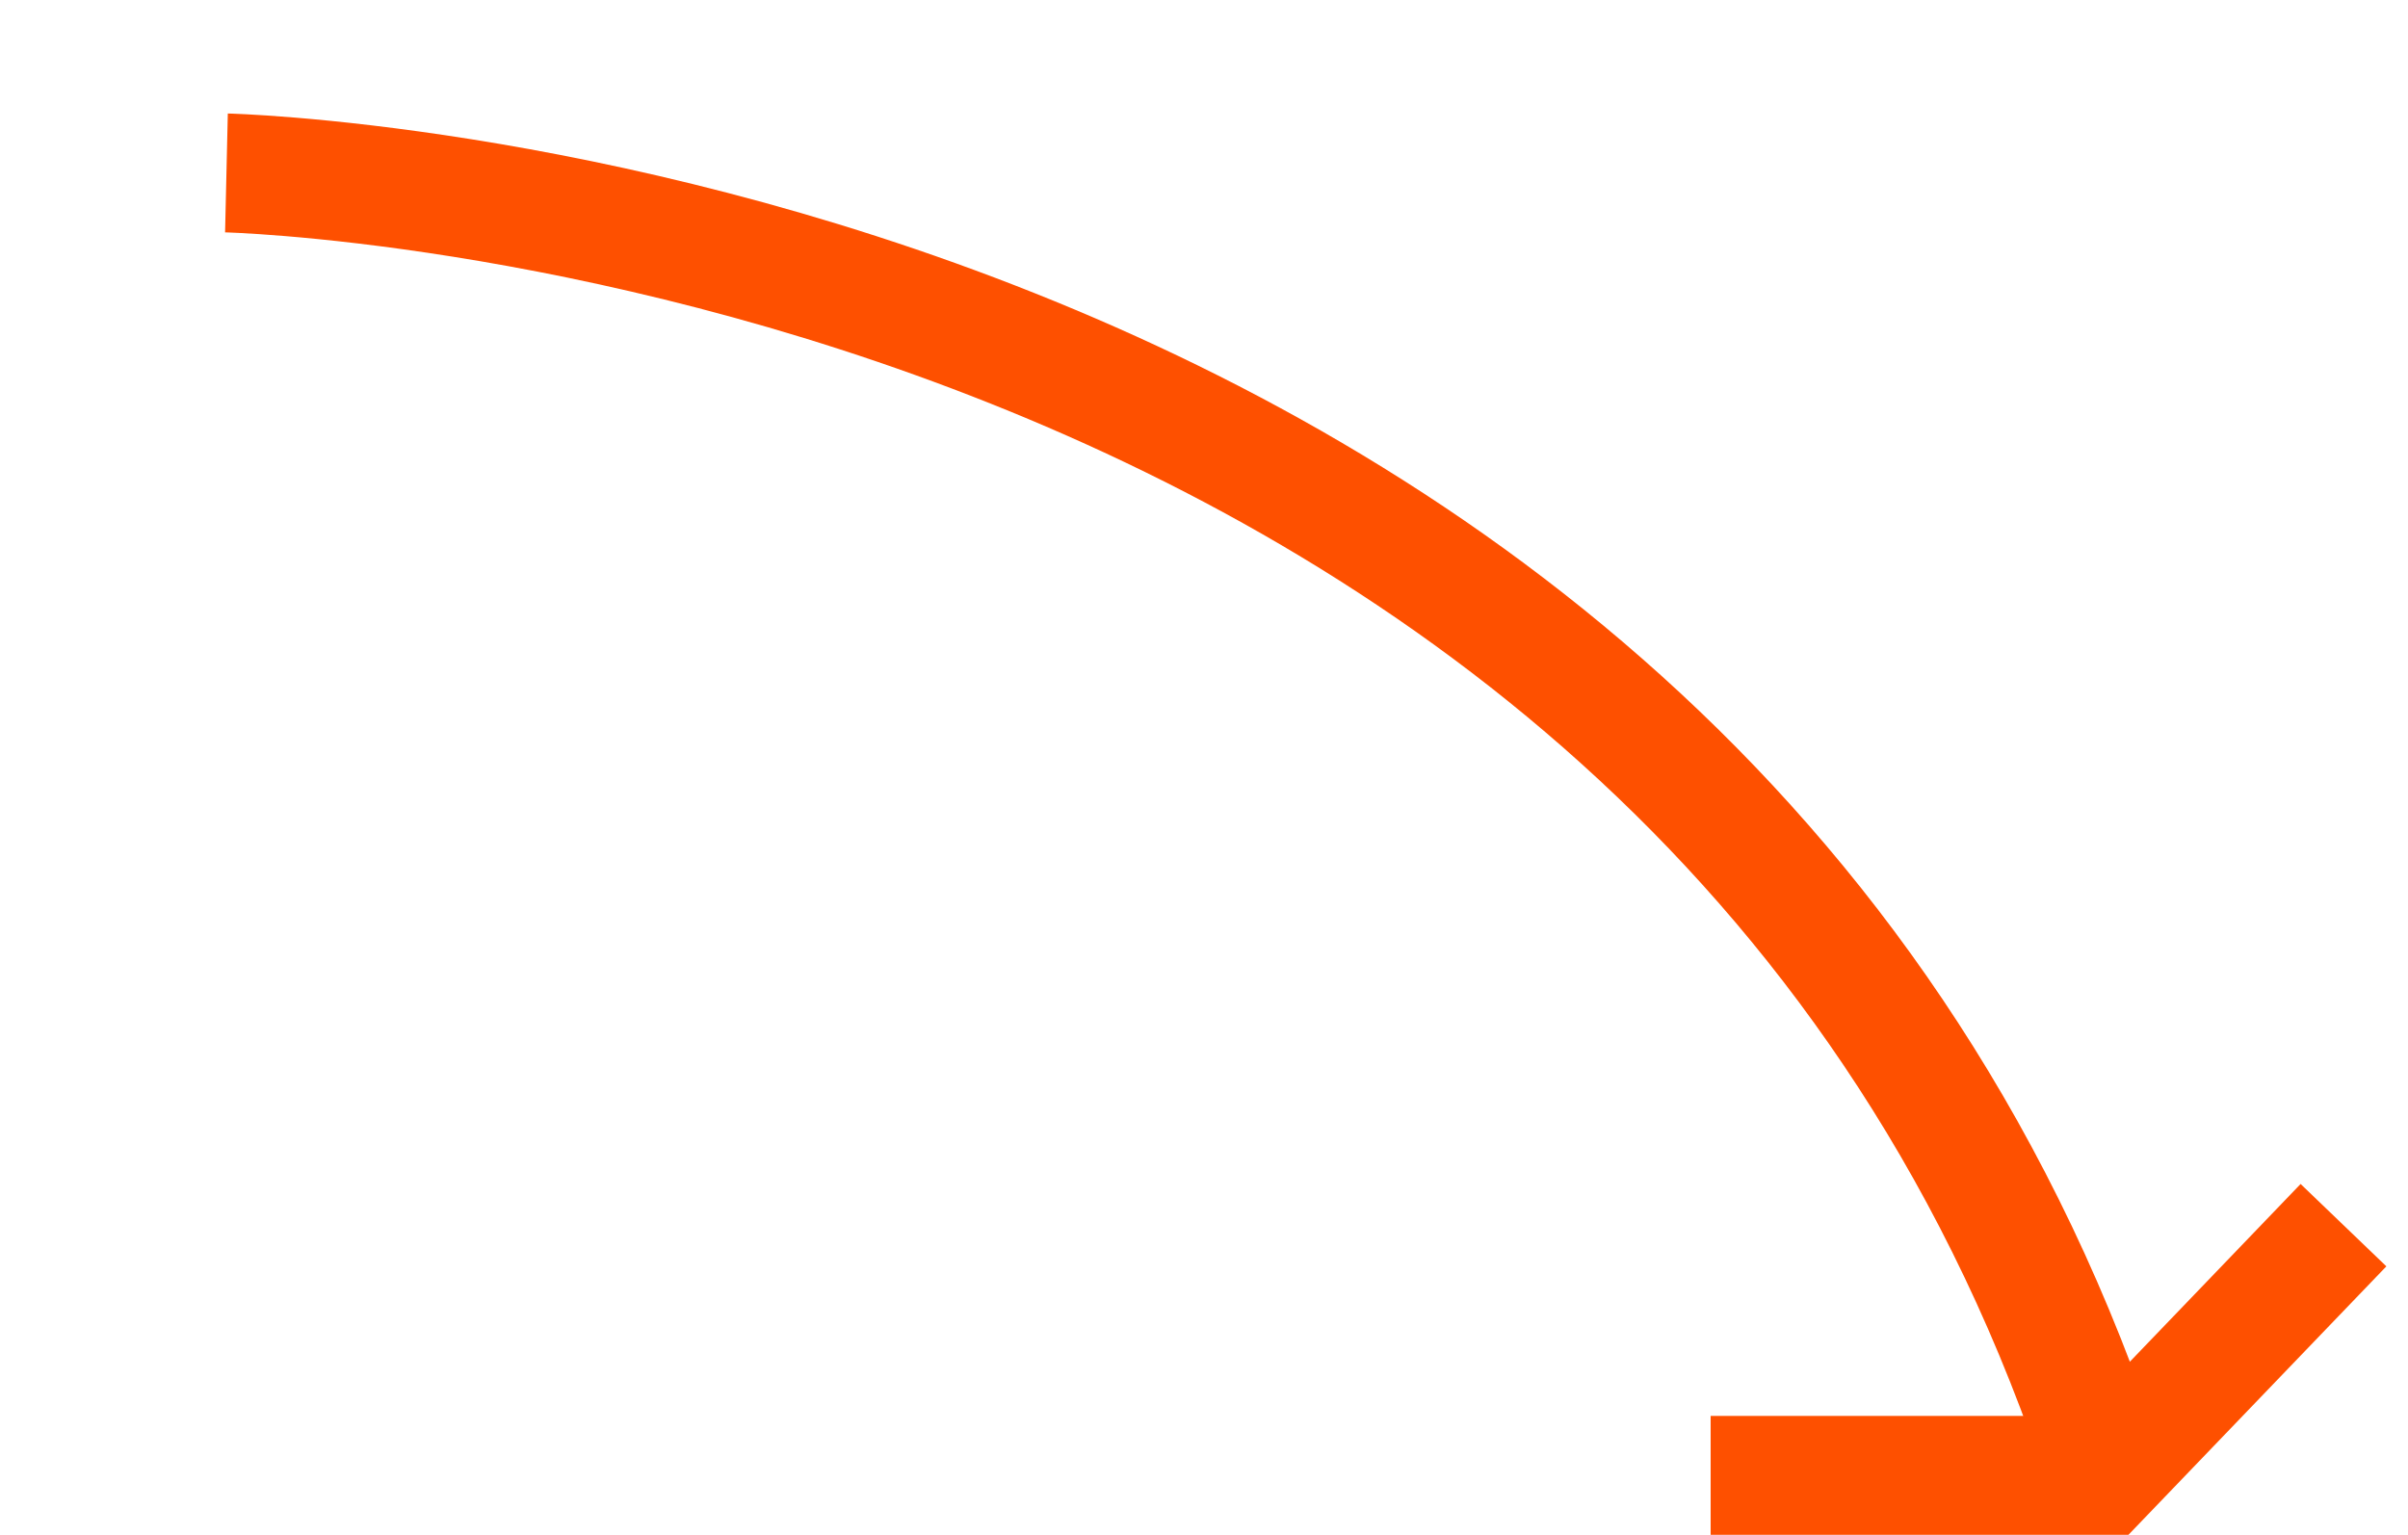
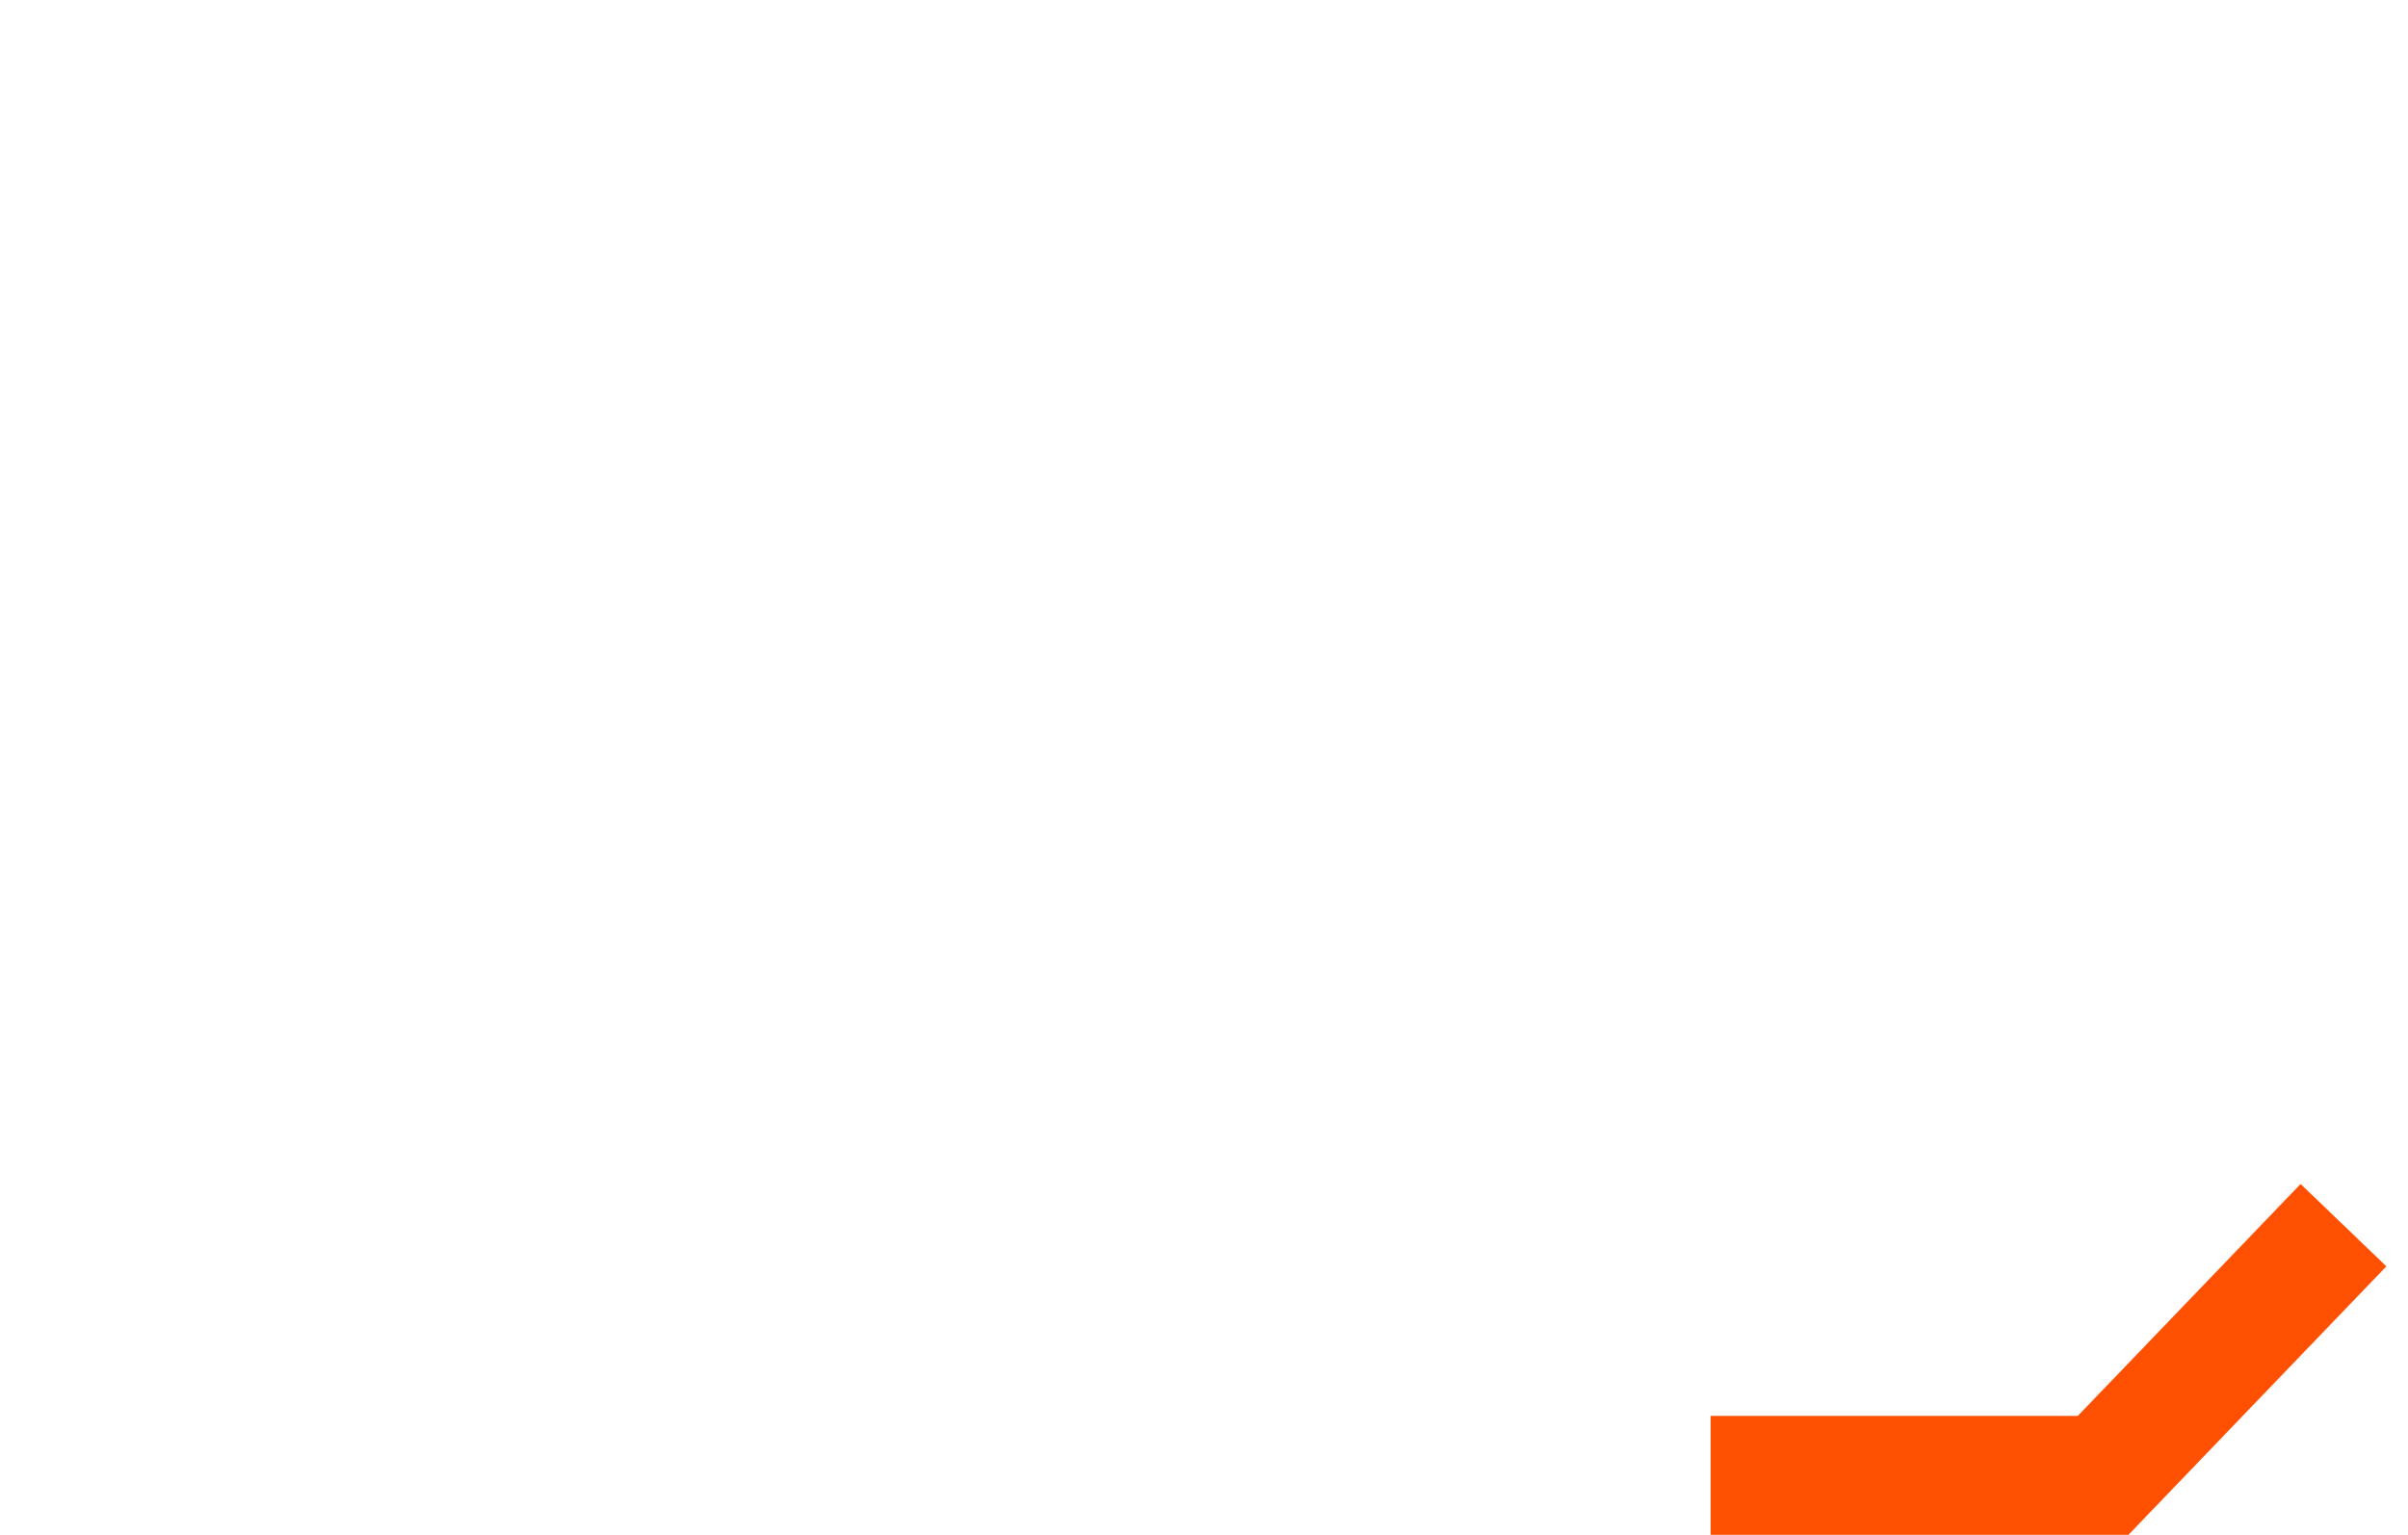
<svg xmlns="http://www.w3.org/2000/svg" width="40.497" height="25.818" viewBox="0 0 40.497 25.818">
-   <path id="Path_1245" data-name="Path 1245" d="M0,1.986s23.282-8.328,37.375,9.119" transform="translate(4.52 1.055) rotate(21)" fill="none" stroke="#fe5000" stroke-width="2" />
  <path id="Path_1250" data-name="Path 1250" d="M-11405.848,589.085h6.6l4.043-4.209" transform="translate(11434.617 -564.267)" fill="none" stroke="#fe5000" stroke-width="2" />
</svg>